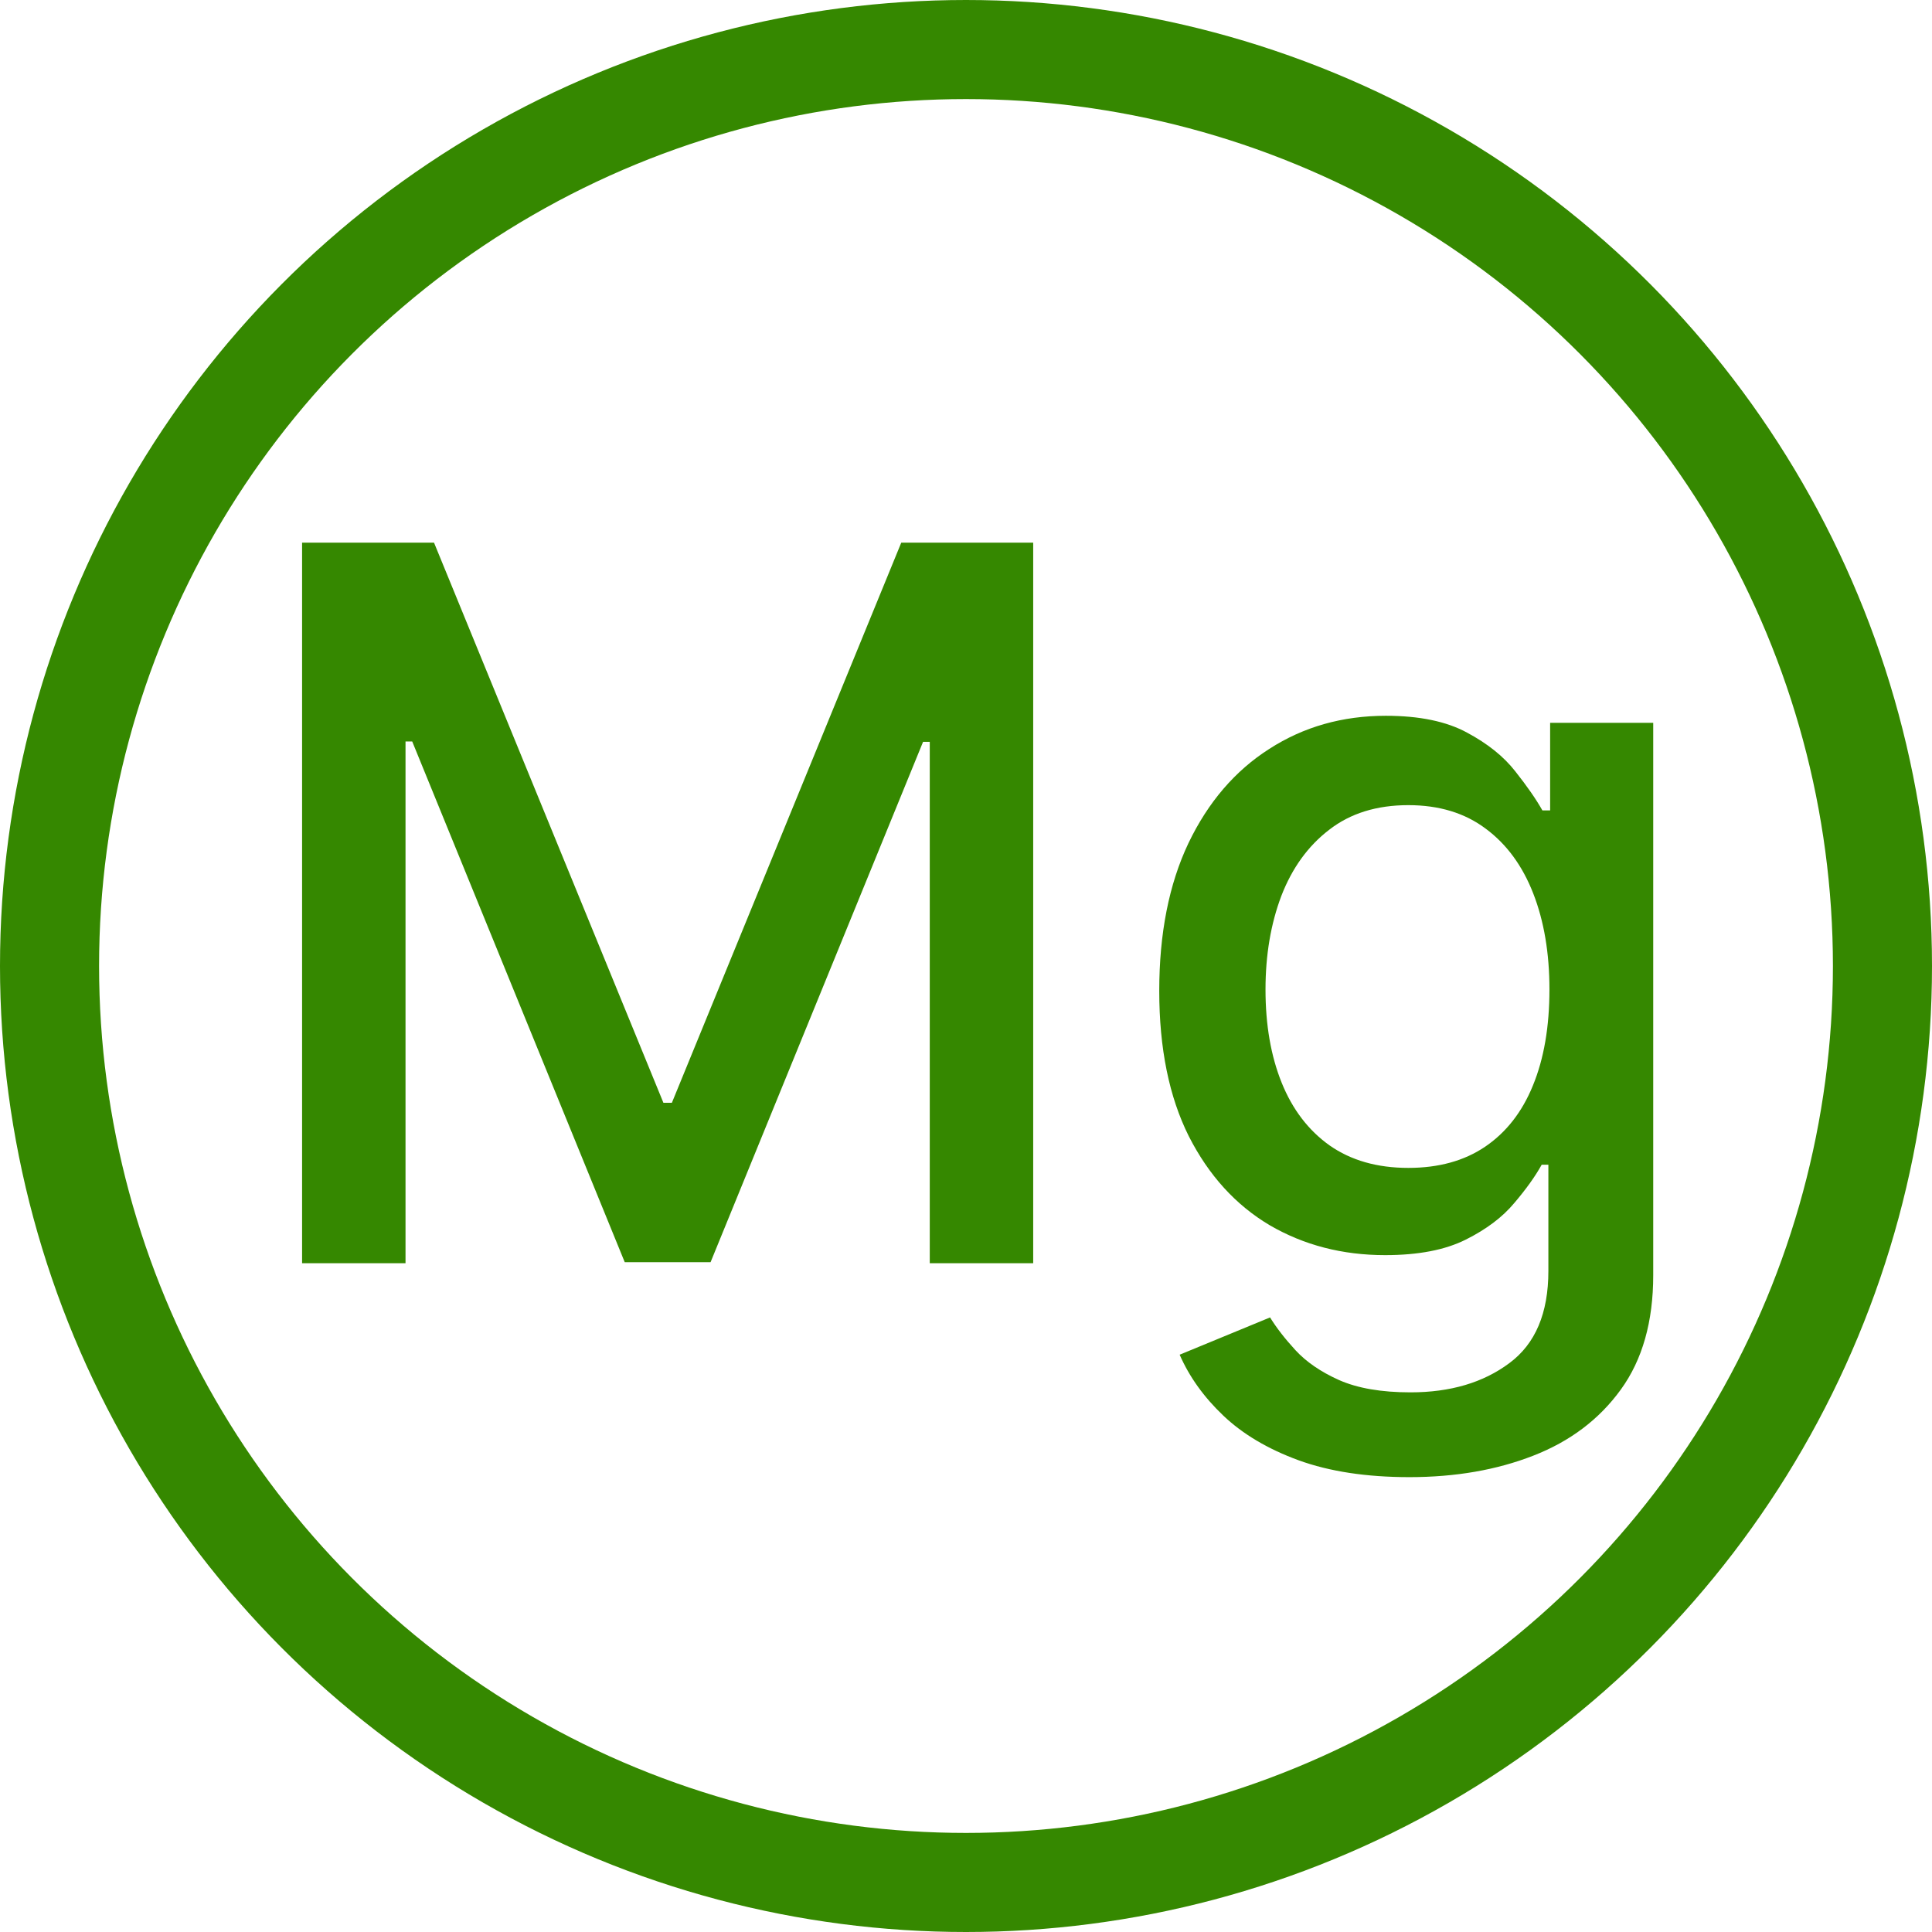
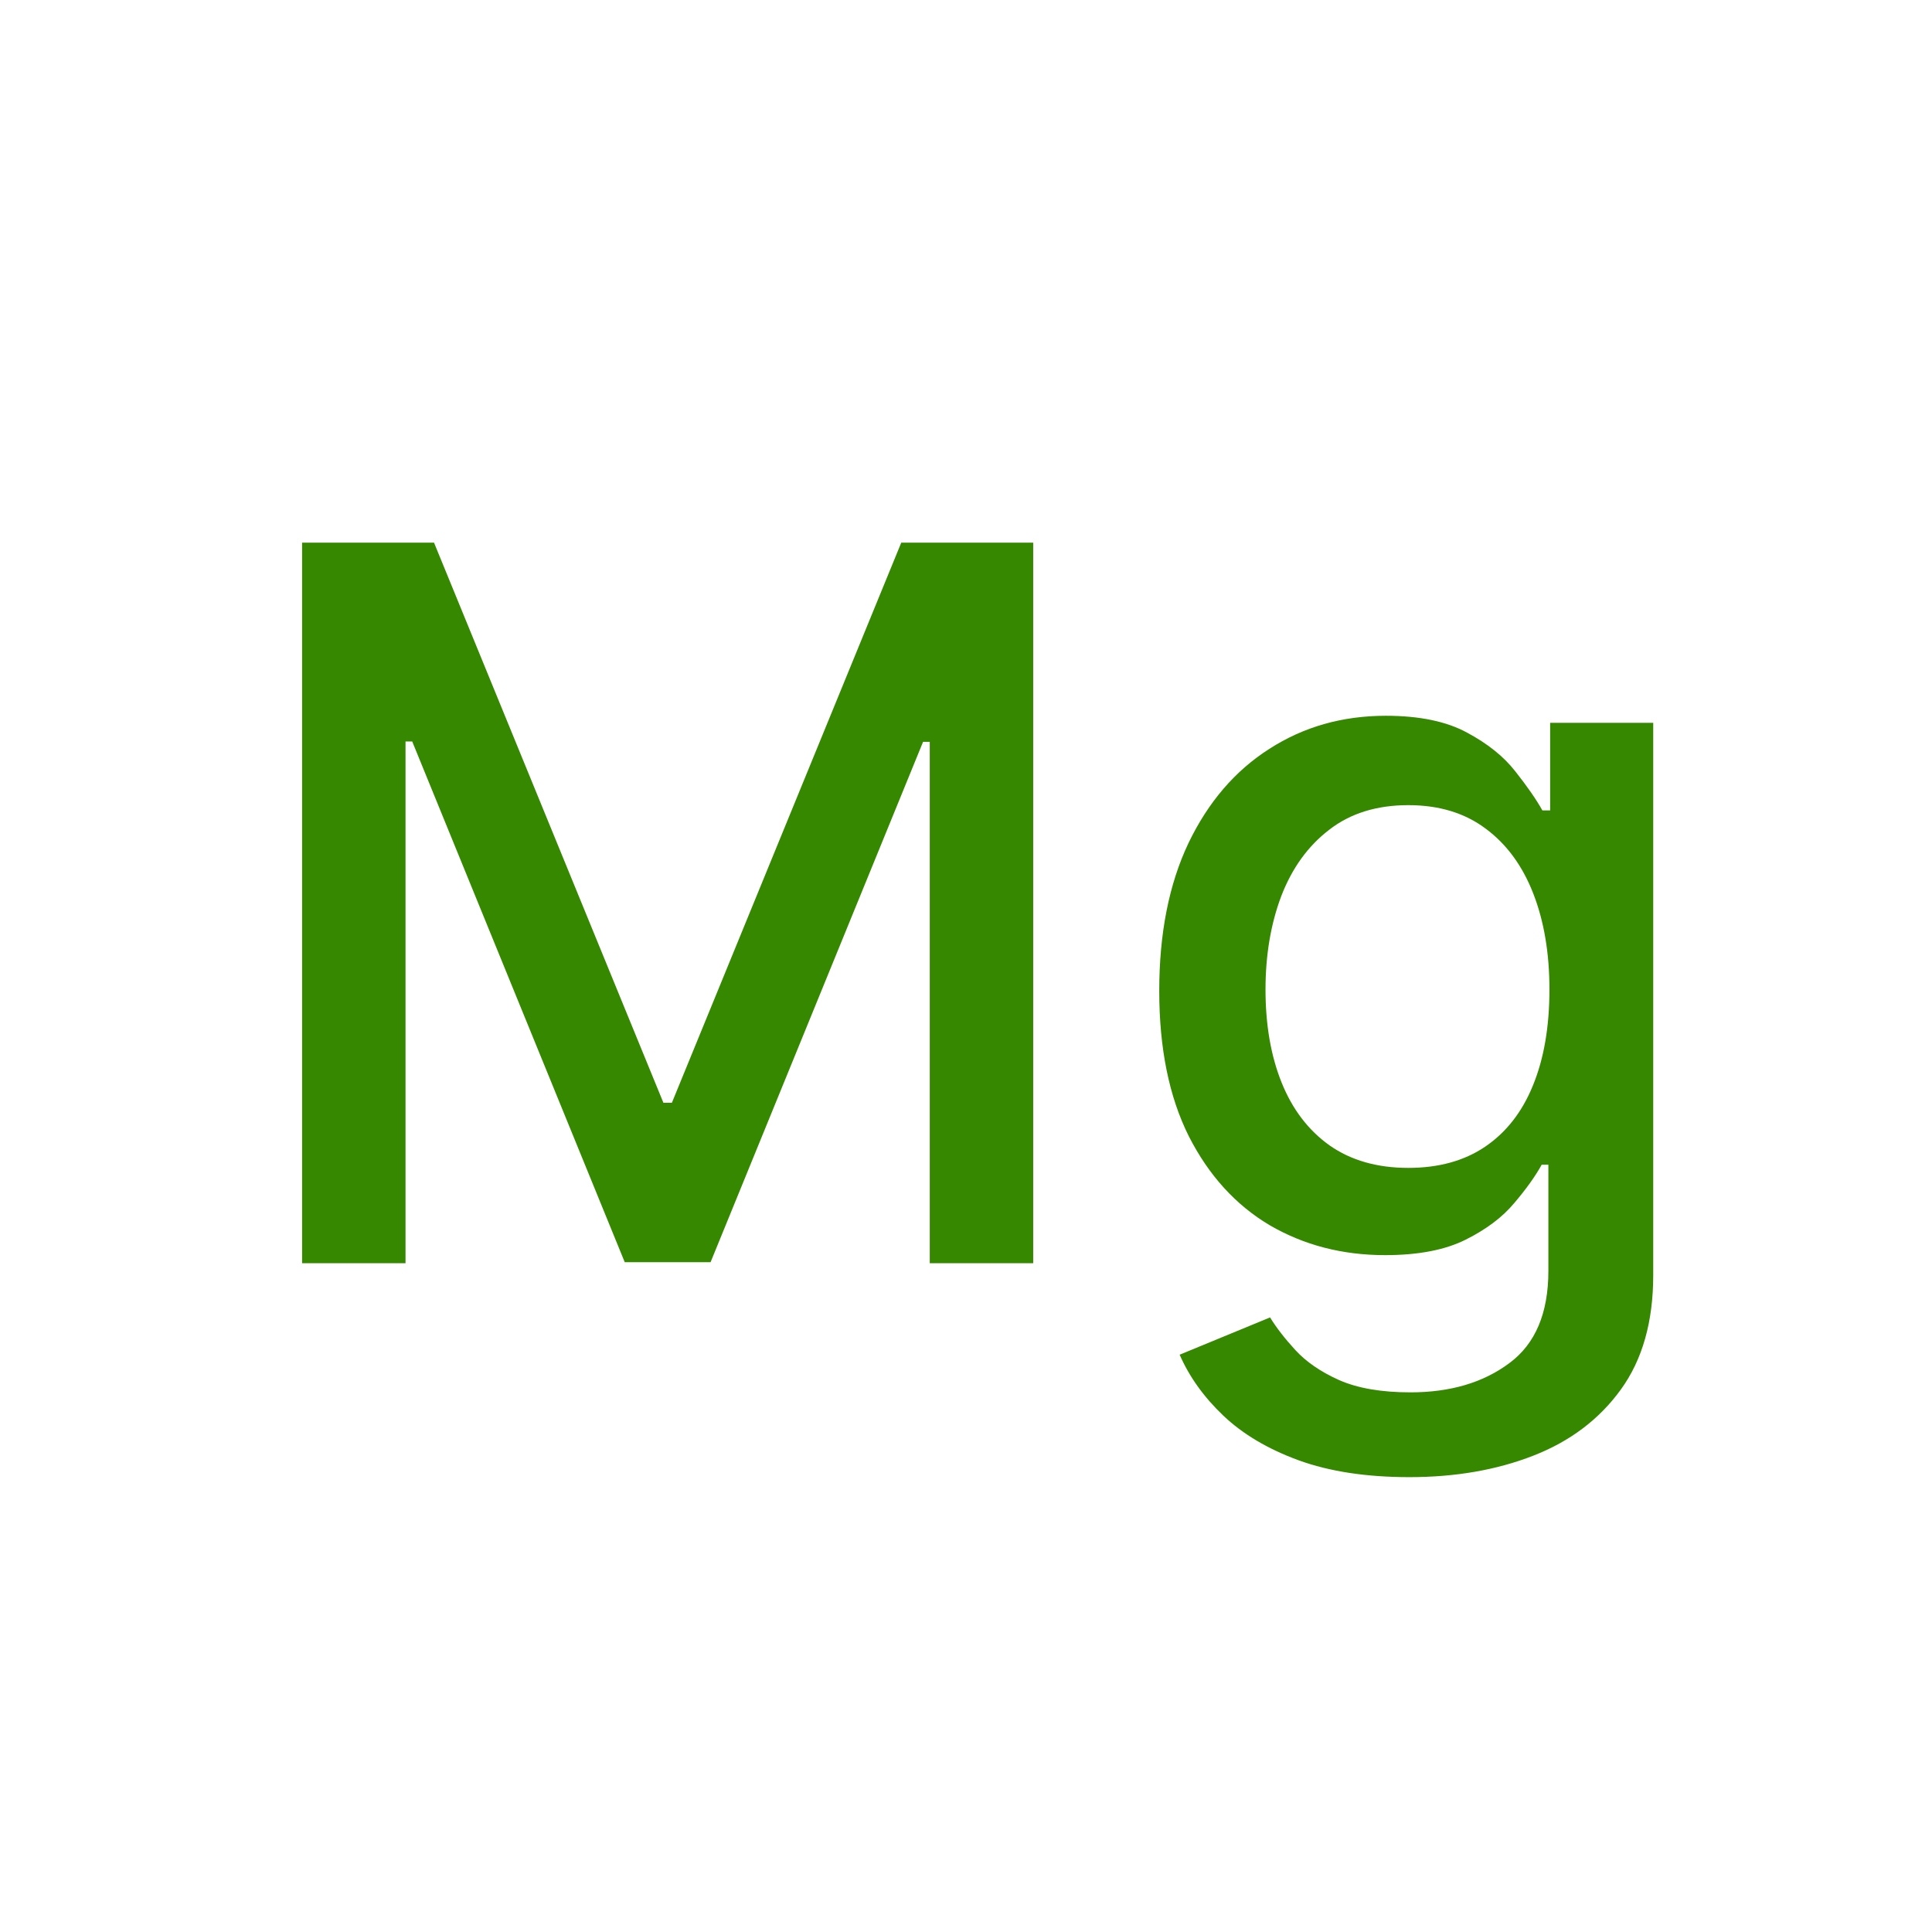
<svg xmlns="http://www.w3.org/2000/svg" width="78" height="78" viewBox="0 0 78 78" fill="none">
  <g clip-path="url(#clip0_589_3)">
-     <circle cx="39" cy="39" r="37" stroke="#358800" stroke-width="4" />
    <path d="M12.196 21.909H17.523L26.784 44.523H27.125L36.386 21.909H41.713V51H37.537V29.949H37.267L28.688 50.957H25.222L16.642 29.935H16.372V51H12.196V21.909ZM56.901 59.636C55.168 59.636 53.677 59.409 52.427 58.955C51.186 58.5 50.173 57.899 49.387 57.151C48.601 56.403 48.014 55.583 47.626 54.693L51.276 53.188C51.532 53.604 51.873 54.044 52.299 54.508C52.735 54.982 53.322 55.385 54.06 55.716C54.809 56.047 55.77 56.213 56.944 56.213C58.554 56.213 59.884 55.82 60.935 55.034C61.986 54.258 62.512 53.017 62.512 51.312V47.023H62.242C61.986 47.487 61.617 48.003 61.134 48.571C60.661 49.139 60.007 49.632 59.174 50.048C58.341 50.465 57.256 50.673 55.921 50.673C54.198 50.673 52.645 50.271 51.262 49.466C49.889 48.651 48.8 47.454 47.995 45.872C47.2 44.281 46.802 42.326 46.802 40.006C46.802 37.686 47.195 35.697 47.981 34.04C48.776 32.383 49.865 31.114 51.248 30.233C52.63 29.343 54.198 28.898 55.95 28.898C57.304 28.898 58.398 29.125 59.231 29.579C60.064 30.025 60.713 30.546 61.177 31.142C61.65 31.739 62.015 32.264 62.271 32.719H62.583V29.182H66.745V51.483C66.745 53.358 66.309 54.897 65.438 56.099C64.567 57.302 63.388 58.192 61.901 58.77C60.424 59.347 58.757 59.636 56.901 59.636ZM56.859 47.151C58.08 47.151 59.112 46.867 59.955 46.298C60.807 45.721 61.452 44.897 61.887 43.827C62.332 42.747 62.555 41.455 62.555 39.949C62.555 38.481 62.337 37.188 61.901 36.071C61.466 34.954 60.827 34.082 59.984 33.457C59.141 32.823 58.099 32.506 56.859 32.506C55.58 32.506 54.515 32.837 53.663 33.5C52.81 34.153 52.166 35.044 51.731 36.17C51.305 37.297 51.092 38.557 51.092 39.949C51.092 41.379 51.309 42.633 51.745 43.713C52.181 44.793 52.825 45.635 53.677 46.242C54.539 46.847 55.599 47.151 56.859 47.151Z" fill="#358800" />
  </g>
  <defs>
    <clipPath id="clip0_589_3">
      <rect width="78" height="78" fill="white" />
    </clipPath>
  </defs>
</svg>